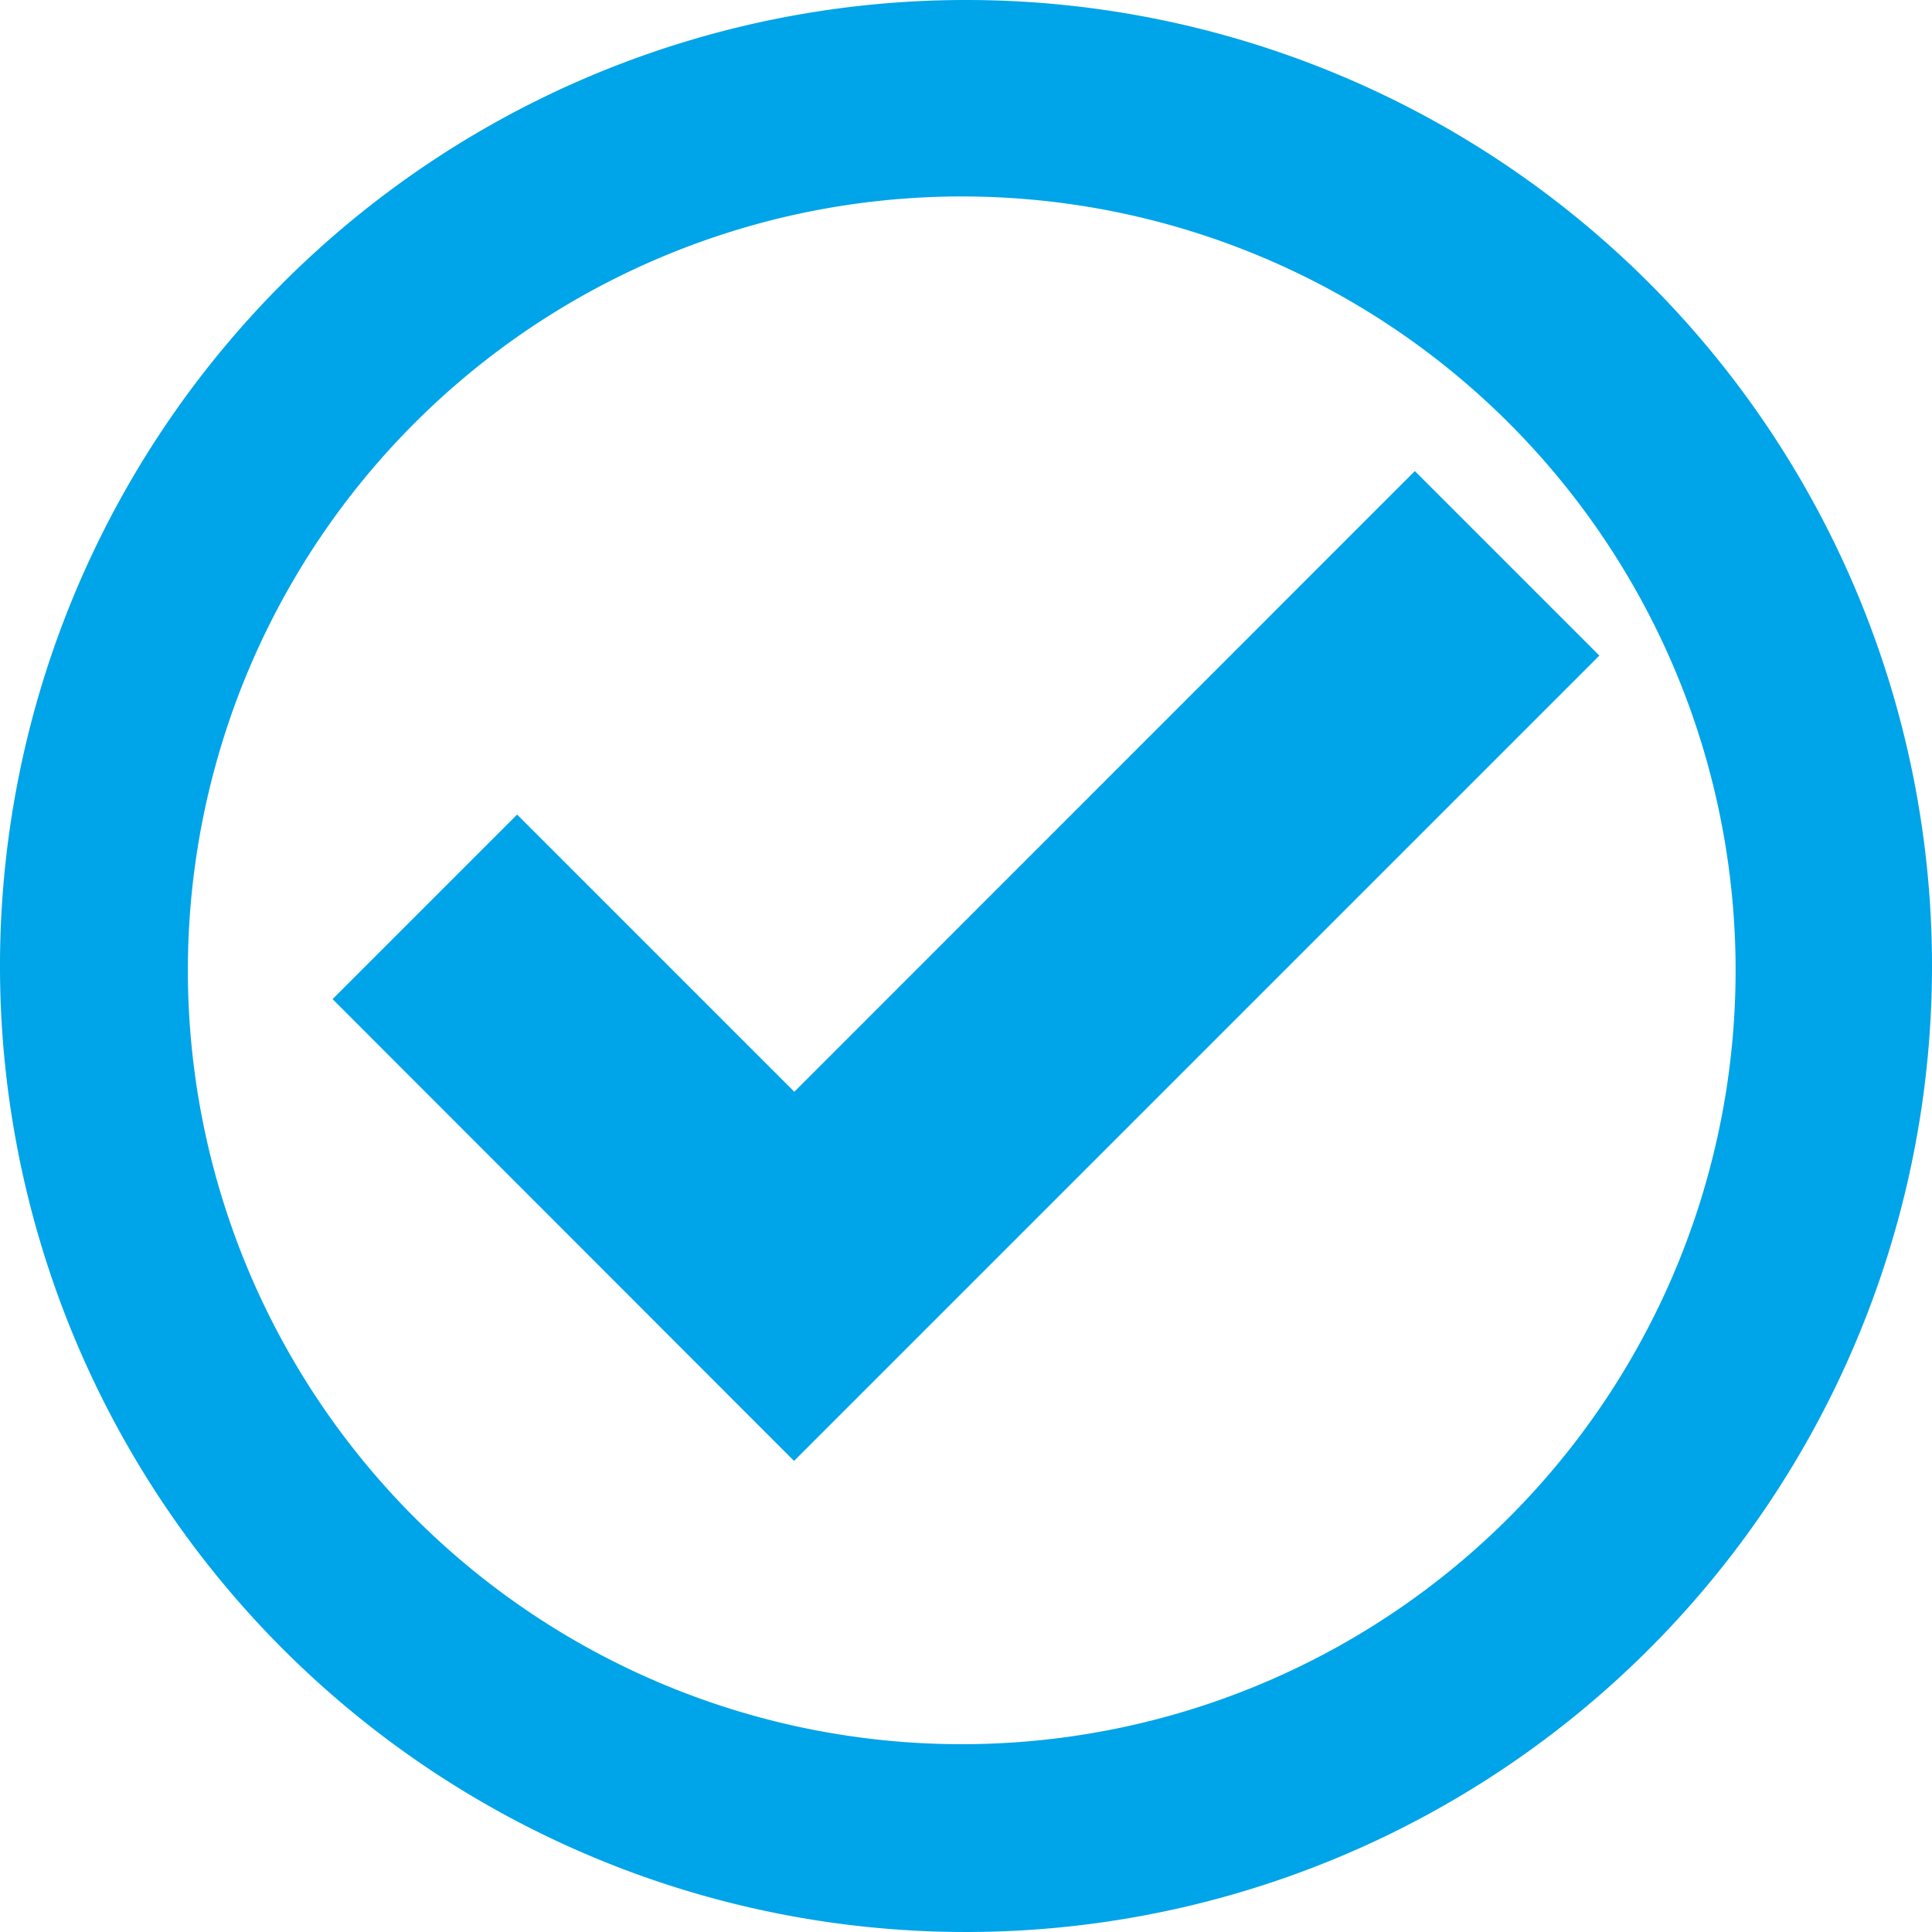
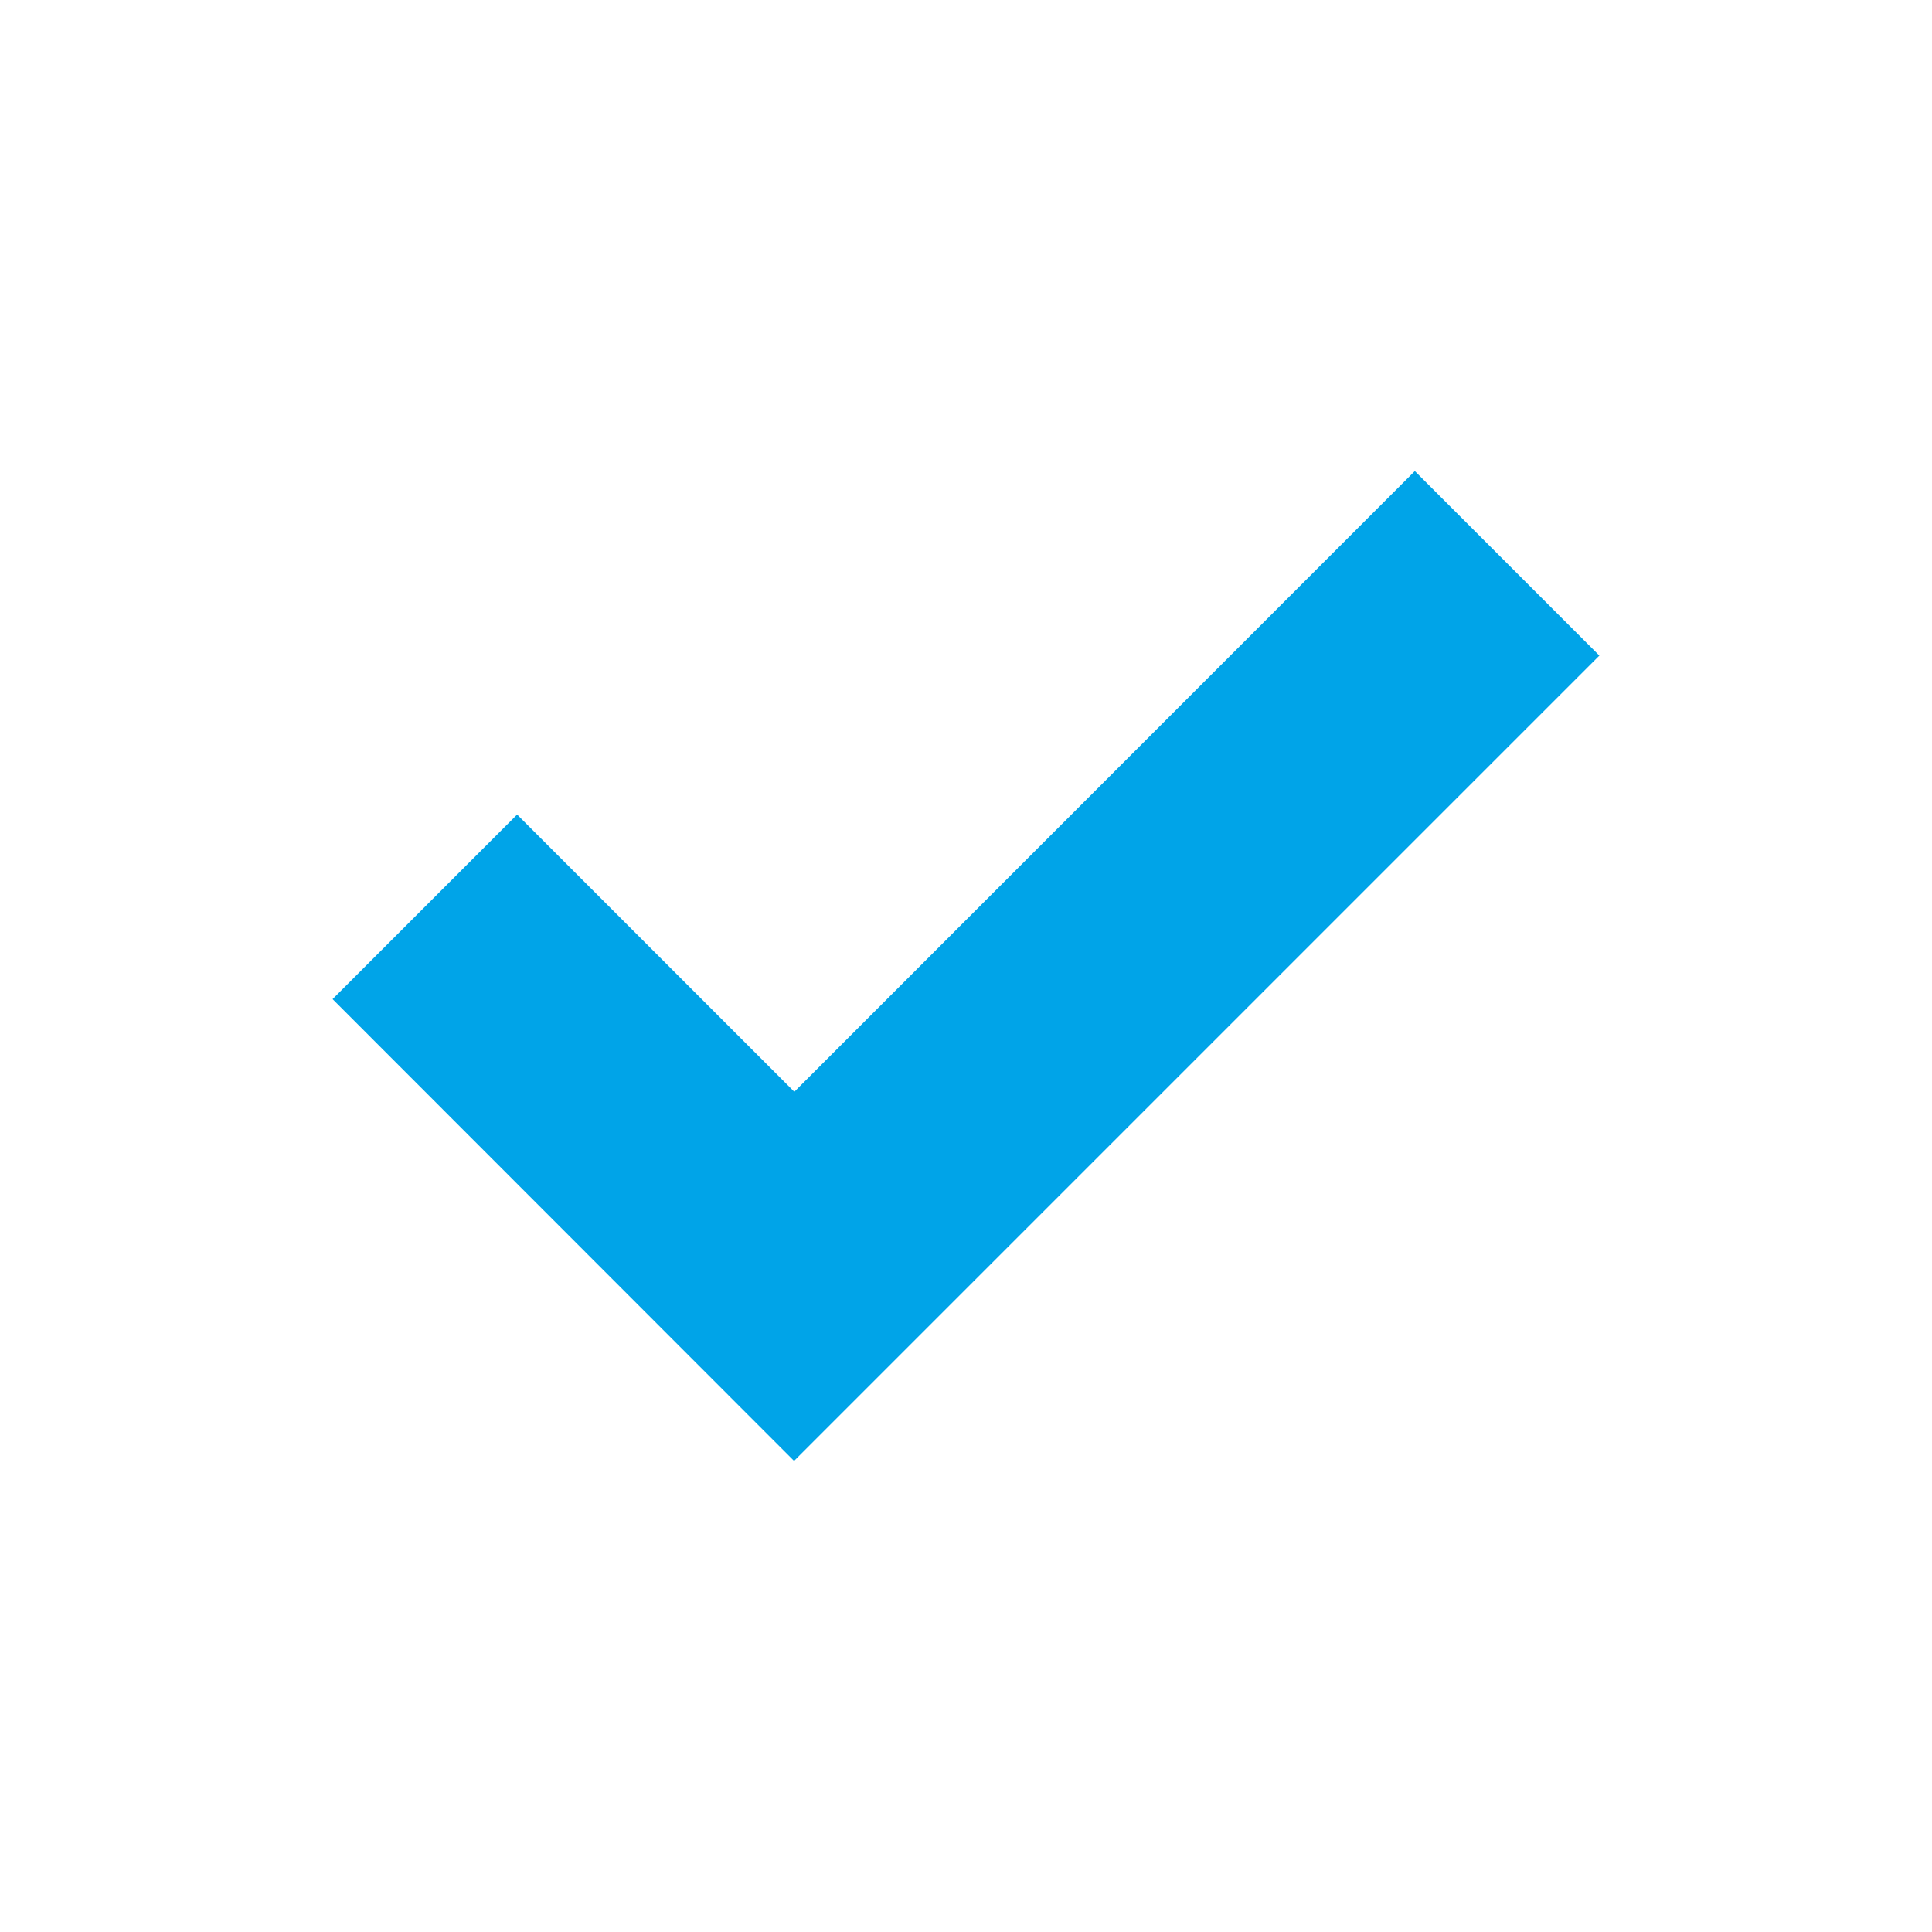
<svg xmlns="http://www.w3.org/2000/svg" width="29" height="29" viewBox="0 0 29 29">
  <defs>
    <clipPath id="clip-path">
      <rect id="長方形_484" data-name="長方形 484" width="29" height="29" fill="#00a4e8" />
    </clipPath>
  </defs>
  <g id="グループ_1409" data-name="グループ 1409" transform="translate(-355 -288)">
    <g id="グループ_1408" data-name="グループ 1408" transform="translate(355 288)">
      <g id="グループ_1407" data-name="グループ 1407" clip-path="url(#clip-path)">
-         <path id="パス_2288" data-name="パス 2288" d="M14.5,0A14.5,14.5,0,1,0,29,14.5,14.5,14.5,0,0,0,14.5,0m8.214,22.714A11.616,11.616,0,1,1,6.287,6.287,11.616,11.616,0,0,1,22.714,22.714" fill="#00a4e8" />
        <path id="パス_2289" data-name="パス 2289" d="M105.056,153.841l12.088-12.088-2.77-2.77L105.06,148.3l-4.161-4.161-2.77,2.77" transform="translate(-93.137 -131.912)" fill="#00a4e8" />
      </g>
    </g>
  </g>
</svg>